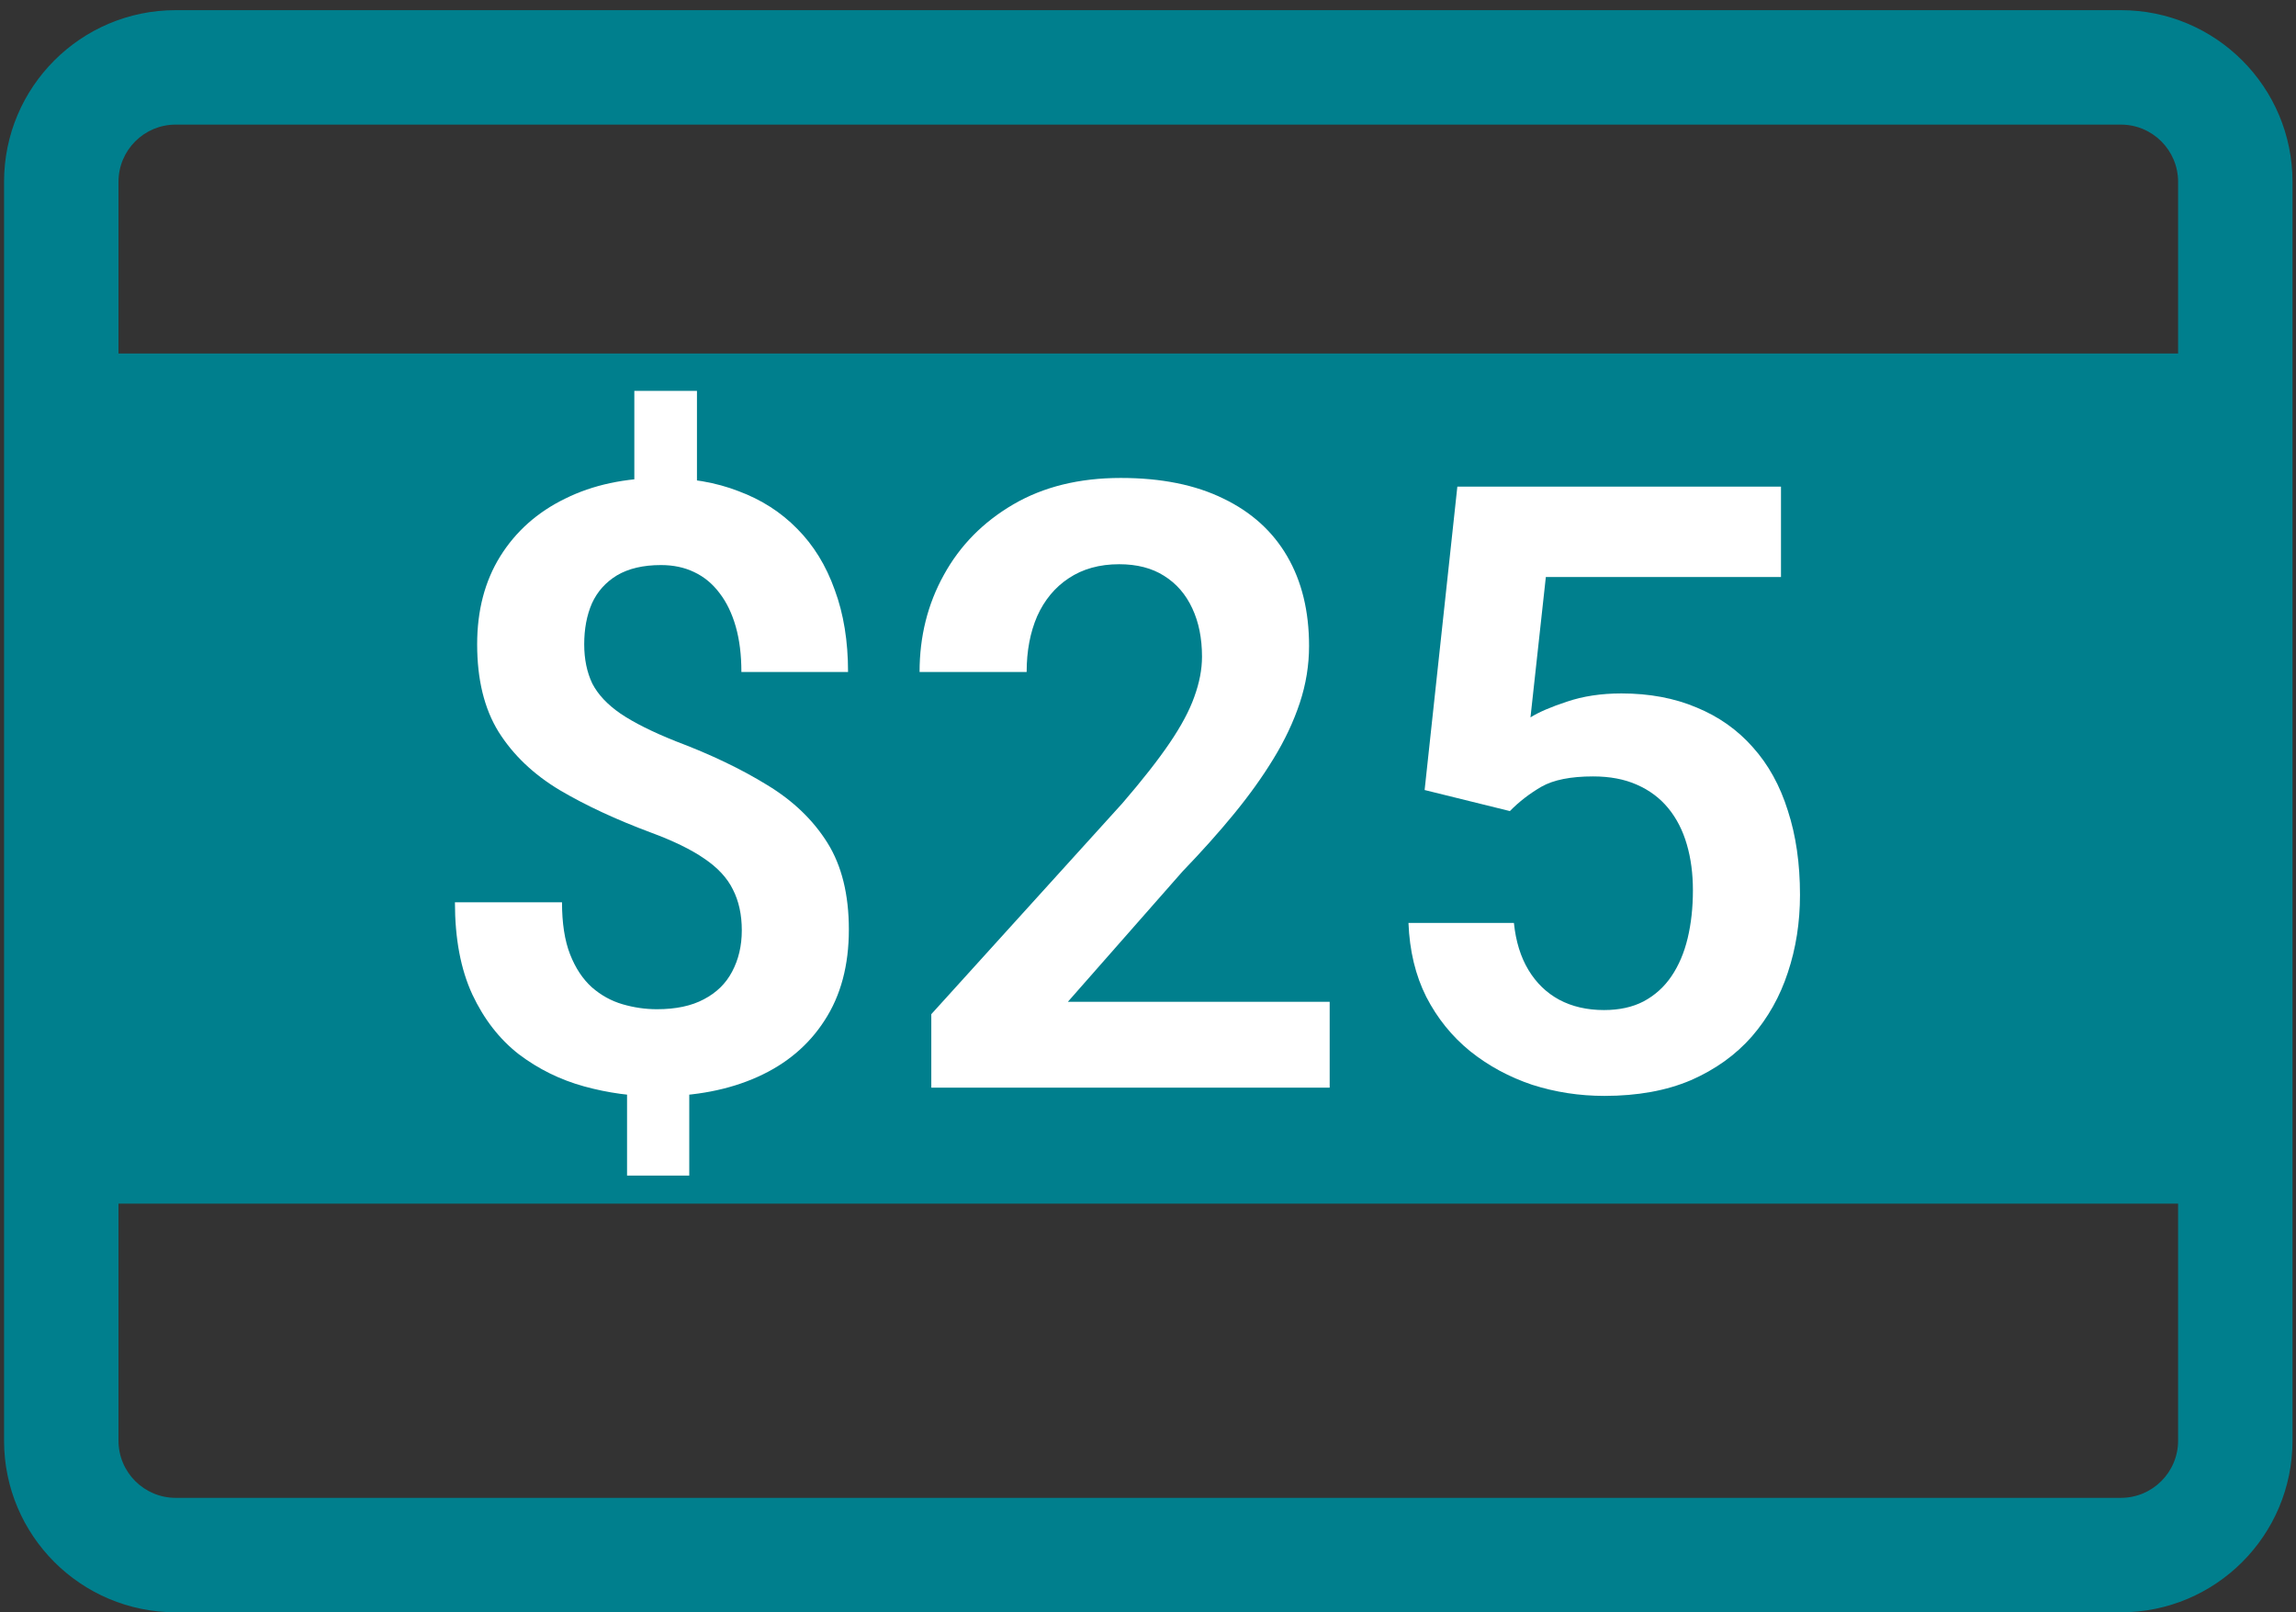
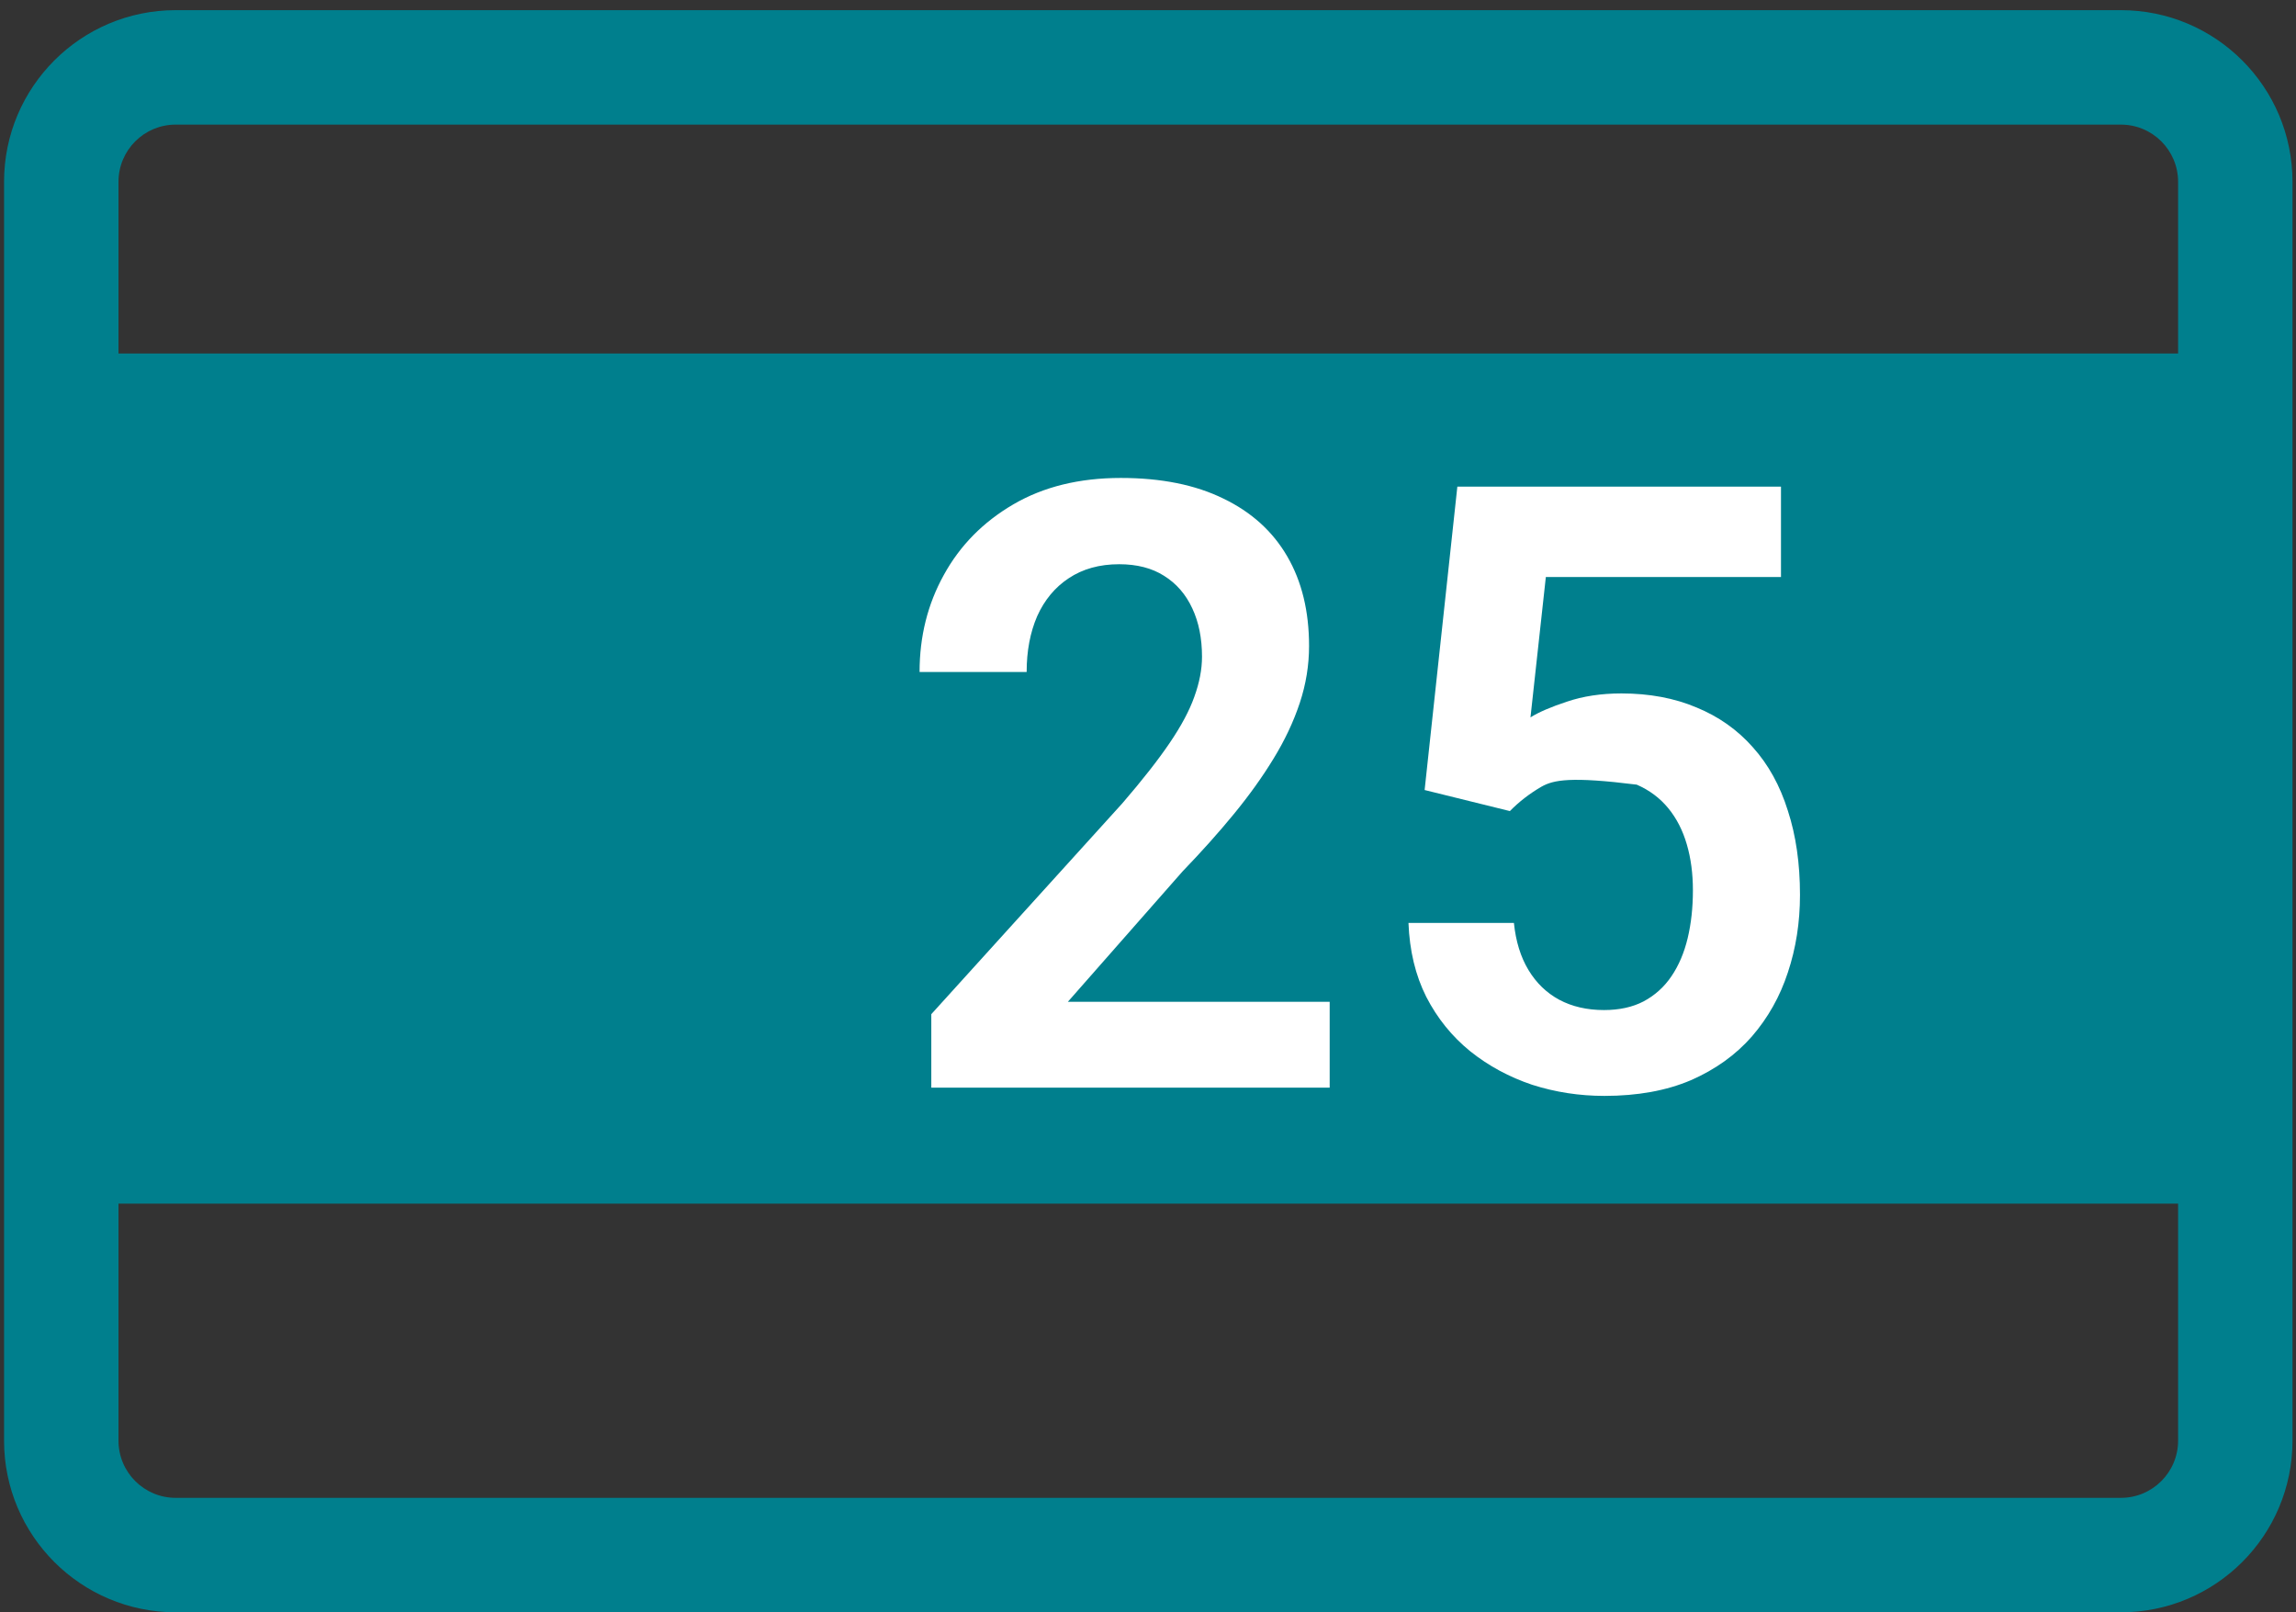
<svg xmlns="http://www.w3.org/2000/svg" width="94" height="66" viewBox="0 0 94 66" fill="none">
  <rect x="0" y="0" width="94" height="66" fill="#333333" stroke="none" />
  <path fill-rule="evenodd" clip-rule="evenodd" d="M7.193 66C3.312 66 0.166 62.854 0.166 58.973V7.443C0.166 3.562 3.312 0.416 7.193 0.416H86.831C90.712 0.416 93.857 3.562 93.857 7.443V58.973C93.857 62.854 90.712 66 86.831 66H7.193ZM4.851 7.443C4.851 6.149 5.899 5.101 7.193 5.101H86.831C88.124 5.101 89.173 6.149 89.173 7.443V14.47H4.851V7.443ZM7.193 61.315C5.899 61.315 4.851 60.267 4.851 58.973L4.851 49.27H89.173L89.173 58.973C89.173 60.267 88.124 61.315 86.831 61.315H7.193Z" fill="#007F8D" />
-   <path d="M28.534 16V21.019H25.97V16H28.534ZM28.219 43.594V48.123H25.672V43.594H28.219ZM30.37 38.086C30.37 37.443 30.248 36.886 30.006 36.413C29.774 35.939 29.383 35.517 28.831 35.145C28.291 34.773 27.563 34.419 26.648 34.081C25.225 33.551 23.979 32.971 22.909 32.34C21.84 31.698 21.007 30.904 20.412 29.958C19.827 29.011 19.535 27.817 19.535 26.375C19.535 24.99 19.849 23.79 20.478 22.776C21.117 21.751 22.005 20.962 23.141 20.41C24.277 19.847 25.595 19.565 27.094 19.565C28.263 19.565 29.311 19.746 30.237 20.106C31.175 20.455 31.974 20.968 32.636 21.644C33.309 22.32 33.821 23.153 34.174 24.145C34.538 25.125 34.72 26.246 34.72 27.507H30.353C30.353 26.809 30.276 26.189 30.122 25.649C29.967 25.108 29.747 24.652 29.46 24.28C29.173 23.897 28.826 23.61 28.418 23.418C28.021 23.227 27.569 23.131 27.061 23.131C26.334 23.131 25.733 23.272 25.258 23.553C24.795 23.835 24.453 24.218 24.233 24.702C24.023 25.187 23.918 25.744 23.918 26.375C23.918 26.984 24.029 27.519 24.249 27.981C24.481 28.431 24.867 28.842 25.407 29.214C25.959 29.586 26.714 29.963 27.673 30.346C29.107 30.887 30.353 31.484 31.412 32.137C32.471 32.779 33.292 33.568 33.877 34.503C34.461 35.438 34.753 36.621 34.753 38.052C34.753 39.516 34.422 40.755 33.761 41.769C33.11 42.783 32.195 43.555 31.015 44.084C29.835 44.614 28.462 44.878 26.896 44.878C25.892 44.878 24.9 44.743 23.918 44.473C22.937 44.203 22.044 43.763 21.239 43.155C20.445 42.535 19.811 41.718 19.336 40.705C18.862 39.679 18.625 38.423 18.625 36.936H23.009C23.009 37.793 23.119 38.502 23.339 39.066C23.56 39.629 23.858 40.079 24.233 40.417C24.608 40.744 25.027 40.975 25.49 41.11C25.953 41.245 26.422 41.313 26.896 41.313C27.668 41.313 28.308 41.178 28.815 40.907C29.333 40.637 29.719 40.26 29.973 39.775C30.237 39.28 30.37 38.716 30.37 38.086Z" fill="white" />
  <path d="M54.438 41.009V44.523H38.128V41.516L45.952 32.881C46.768 31.935 47.413 31.112 47.887 30.414C48.362 29.715 48.698 29.085 48.897 28.521C49.106 27.947 49.211 27.4 49.211 26.882C49.211 26.127 49.078 25.468 48.814 24.905C48.549 24.331 48.163 23.886 47.656 23.57C47.16 23.255 46.547 23.097 45.82 23.097C45.015 23.097 44.325 23.289 43.752 23.672C43.19 24.043 42.76 24.562 42.462 25.226C42.175 25.891 42.032 26.651 42.032 27.507H37.648C37.648 26.054 37.979 24.73 38.641 23.536C39.302 22.331 40.251 21.368 41.486 20.647C42.721 19.926 44.188 19.565 45.886 19.565C47.54 19.565 48.941 19.847 50.087 20.41C51.234 20.962 52.106 21.751 52.701 22.776C53.297 23.801 53.594 25.023 53.594 26.443C53.594 27.231 53.468 28.009 53.214 28.775C52.96 29.541 52.602 30.301 52.139 31.056C51.687 31.799 51.146 32.554 50.518 33.32C49.889 34.086 49.189 34.869 48.417 35.669L43.719 41.009H54.438Z" fill="white" />
-   <path d="M61.816 33.202L58.325 32.34L59.665 19.92H72.915V23.621H63.288L62.659 29.366C63.001 29.152 63.497 28.938 64.148 28.724C64.81 28.499 65.554 28.386 66.381 28.386C67.528 28.386 68.554 28.578 69.458 28.961C70.362 29.332 71.129 29.873 71.757 30.583C72.397 31.293 72.876 32.16 73.196 33.185C73.527 34.199 73.693 35.348 73.693 36.632C73.693 37.759 73.527 38.818 73.196 39.809C72.876 40.789 72.386 41.662 71.724 42.428C71.062 43.183 70.23 43.78 69.226 44.219C68.223 44.647 67.043 44.861 65.686 44.861C64.661 44.861 63.674 44.709 62.725 44.405C61.788 44.09 60.944 43.634 60.194 43.036C59.445 42.428 58.844 41.685 58.392 40.806C57.95 39.927 57.708 38.919 57.664 37.781H61.981C62.058 38.536 62.257 39.178 62.577 39.708C62.896 40.237 63.315 40.643 63.834 40.924C64.363 41.206 64.975 41.347 65.67 41.347C66.298 41.347 66.839 41.228 67.291 40.992C67.754 40.744 68.135 40.401 68.432 39.961C68.73 39.522 68.951 39.004 69.094 38.407C69.237 37.809 69.309 37.156 69.309 36.446C69.309 35.759 69.226 35.134 69.061 34.571C68.895 33.996 68.642 33.501 68.3 33.084C67.958 32.667 67.528 32.346 67.01 32.12C66.502 31.895 65.907 31.783 65.223 31.783C64.308 31.783 63.602 31.923 63.106 32.205C62.621 32.487 62.191 32.819 61.816 33.202Z" fill="white" />
+   <path d="M61.816 33.202L58.325 32.34L59.665 19.92H72.915V23.621H63.288L62.659 29.366C63.001 29.152 63.497 28.938 64.148 28.724C64.81 28.499 65.554 28.386 66.381 28.386C67.528 28.386 68.554 28.578 69.458 28.961C70.362 29.332 71.129 29.873 71.757 30.583C72.397 31.293 72.876 32.16 73.196 33.185C73.527 34.199 73.693 35.348 73.693 36.632C73.693 37.759 73.527 38.818 73.196 39.809C72.876 40.789 72.386 41.662 71.724 42.428C71.062 43.183 70.23 43.78 69.226 44.219C68.223 44.647 67.043 44.861 65.686 44.861C64.661 44.861 63.674 44.709 62.725 44.405C61.788 44.09 60.944 43.634 60.194 43.036C59.445 42.428 58.844 41.685 58.392 40.806C57.95 39.927 57.708 38.919 57.664 37.781H61.981C62.058 38.536 62.257 39.178 62.577 39.708C62.896 40.237 63.315 40.643 63.834 40.924C64.363 41.206 64.975 41.347 65.67 41.347C66.298 41.347 66.839 41.228 67.291 40.992C67.754 40.744 68.135 40.401 68.432 39.961C68.73 39.522 68.951 39.004 69.094 38.407C69.237 37.809 69.309 37.156 69.309 36.446C69.309 35.759 69.226 35.134 69.061 34.571C68.895 33.996 68.642 33.501 68.3 33.084C67.958 32.667 67.528 32.346 67.01 32.12C64.308 31.783 63.602 31.923 63.106 32.205C62.621 32.487 62.191 32.819 61.816 33.202Z" fill="white" />
</svg>